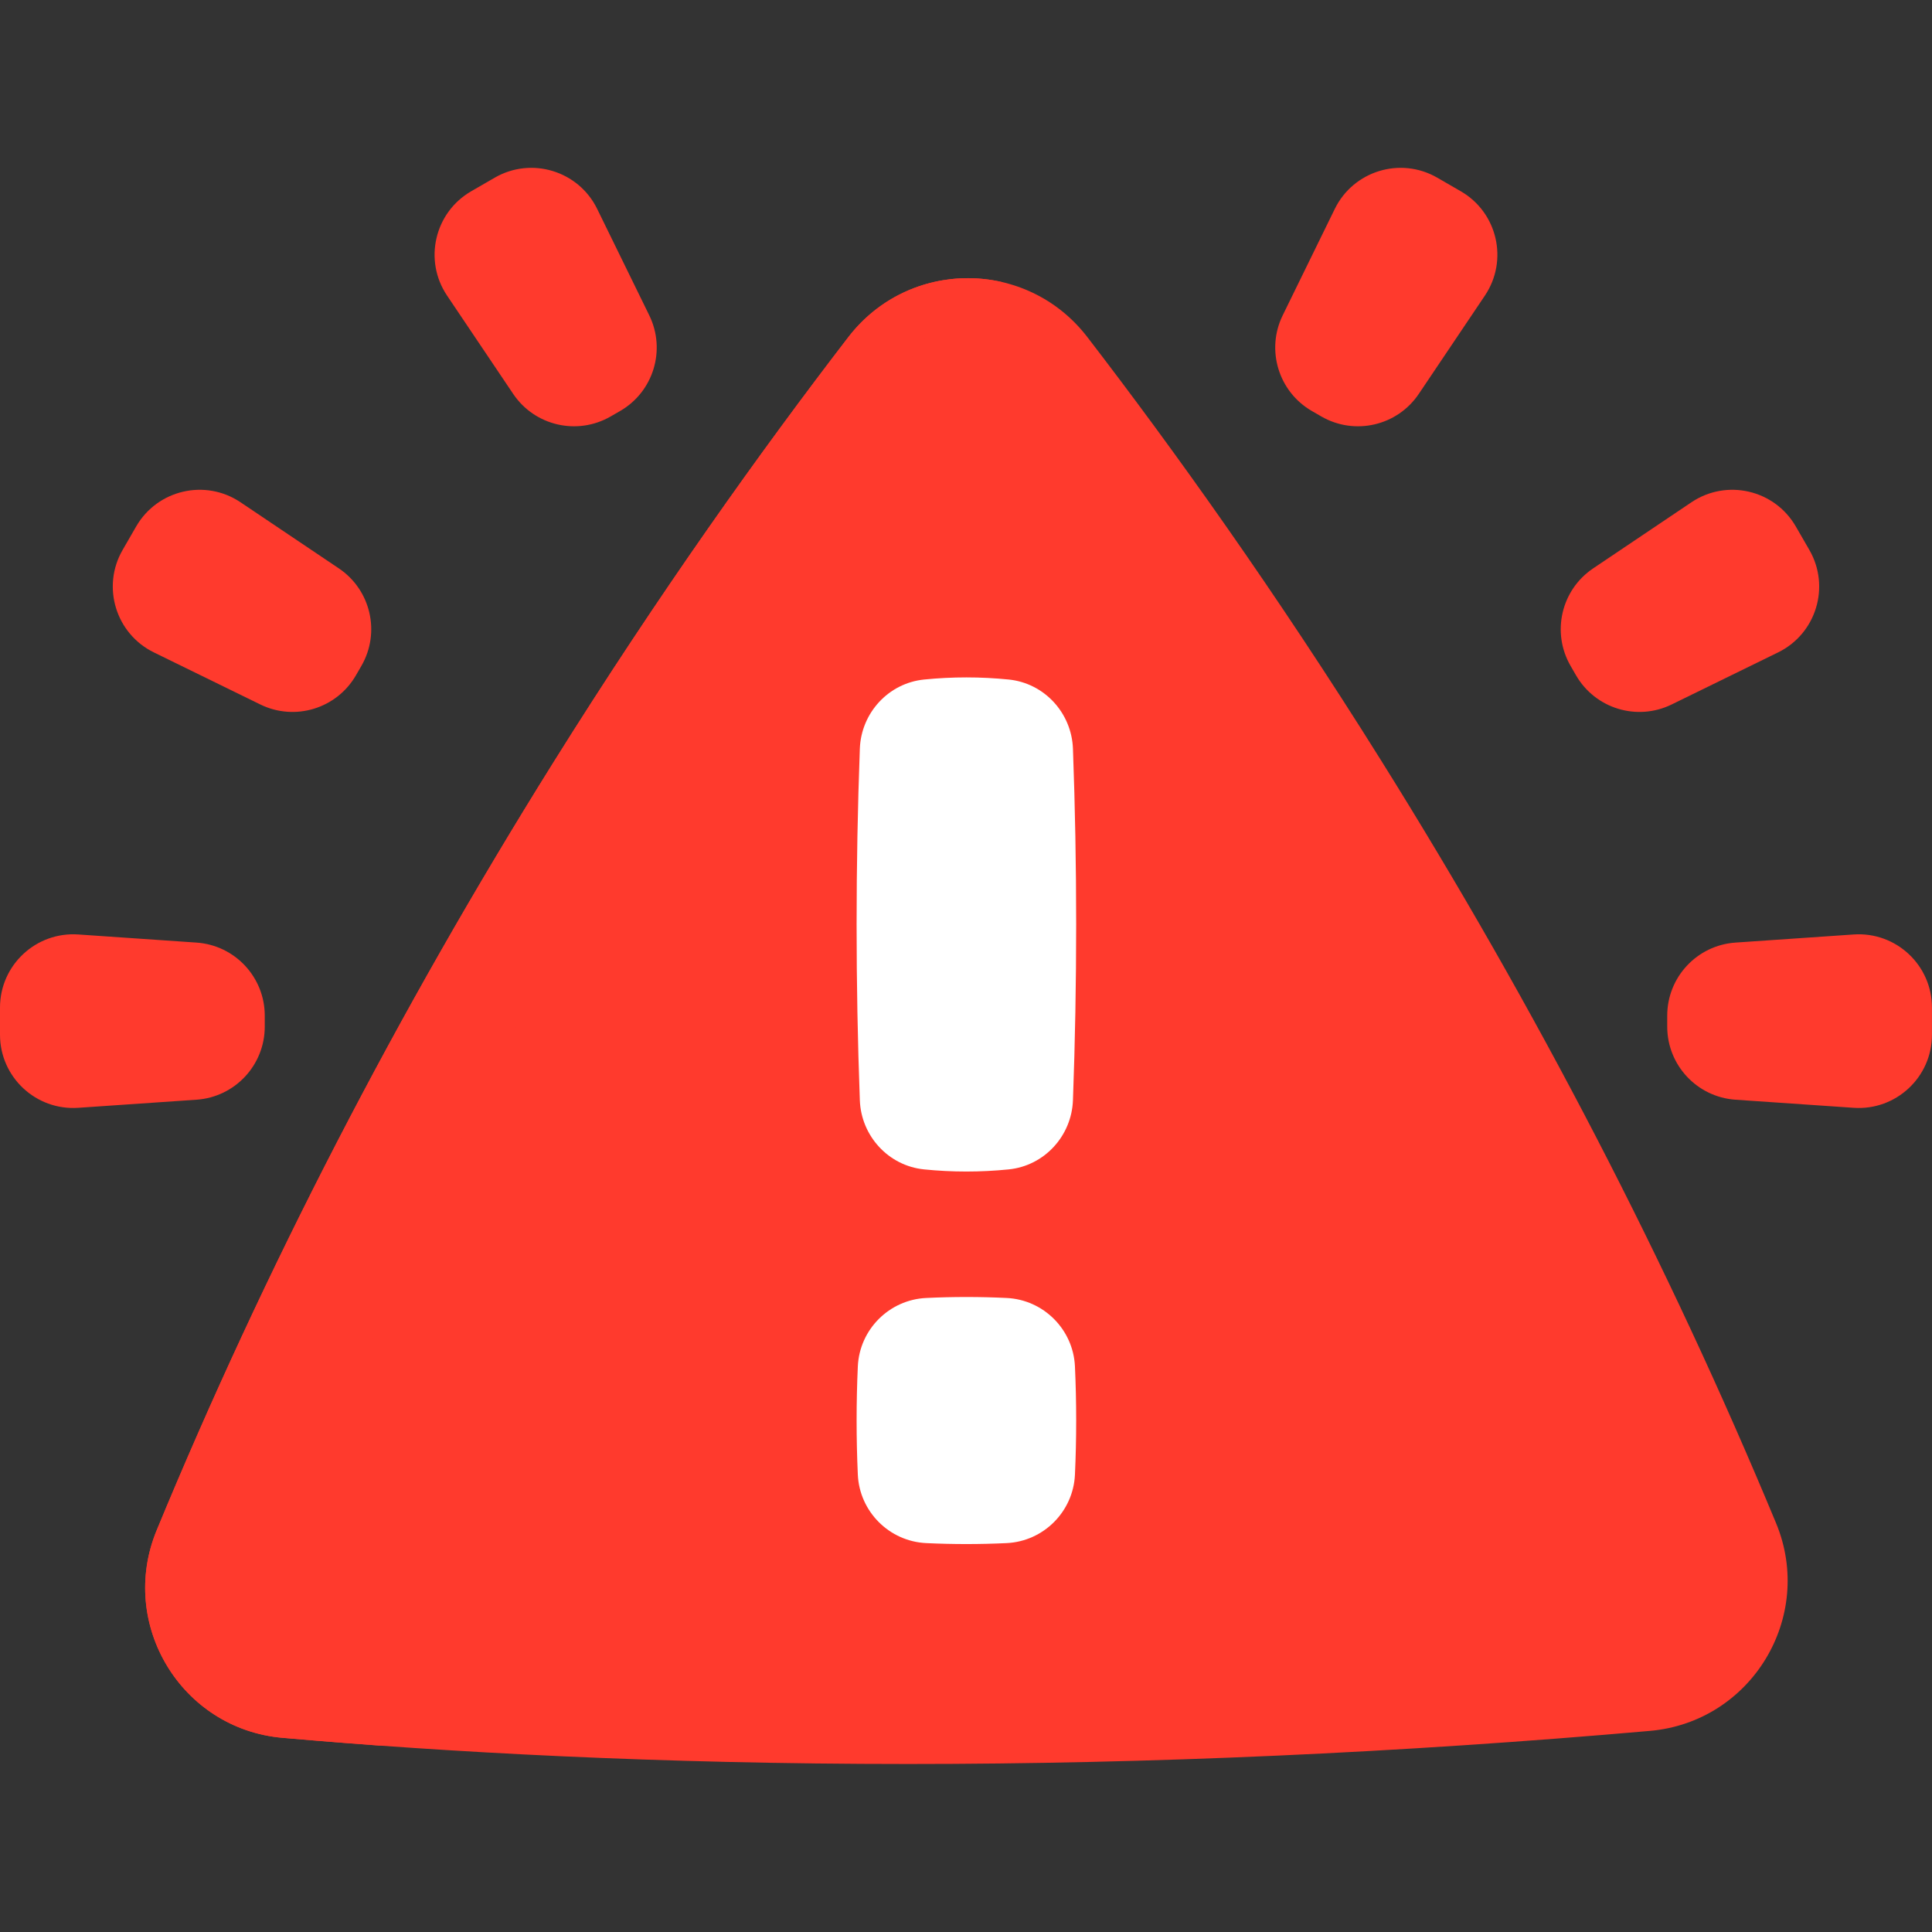
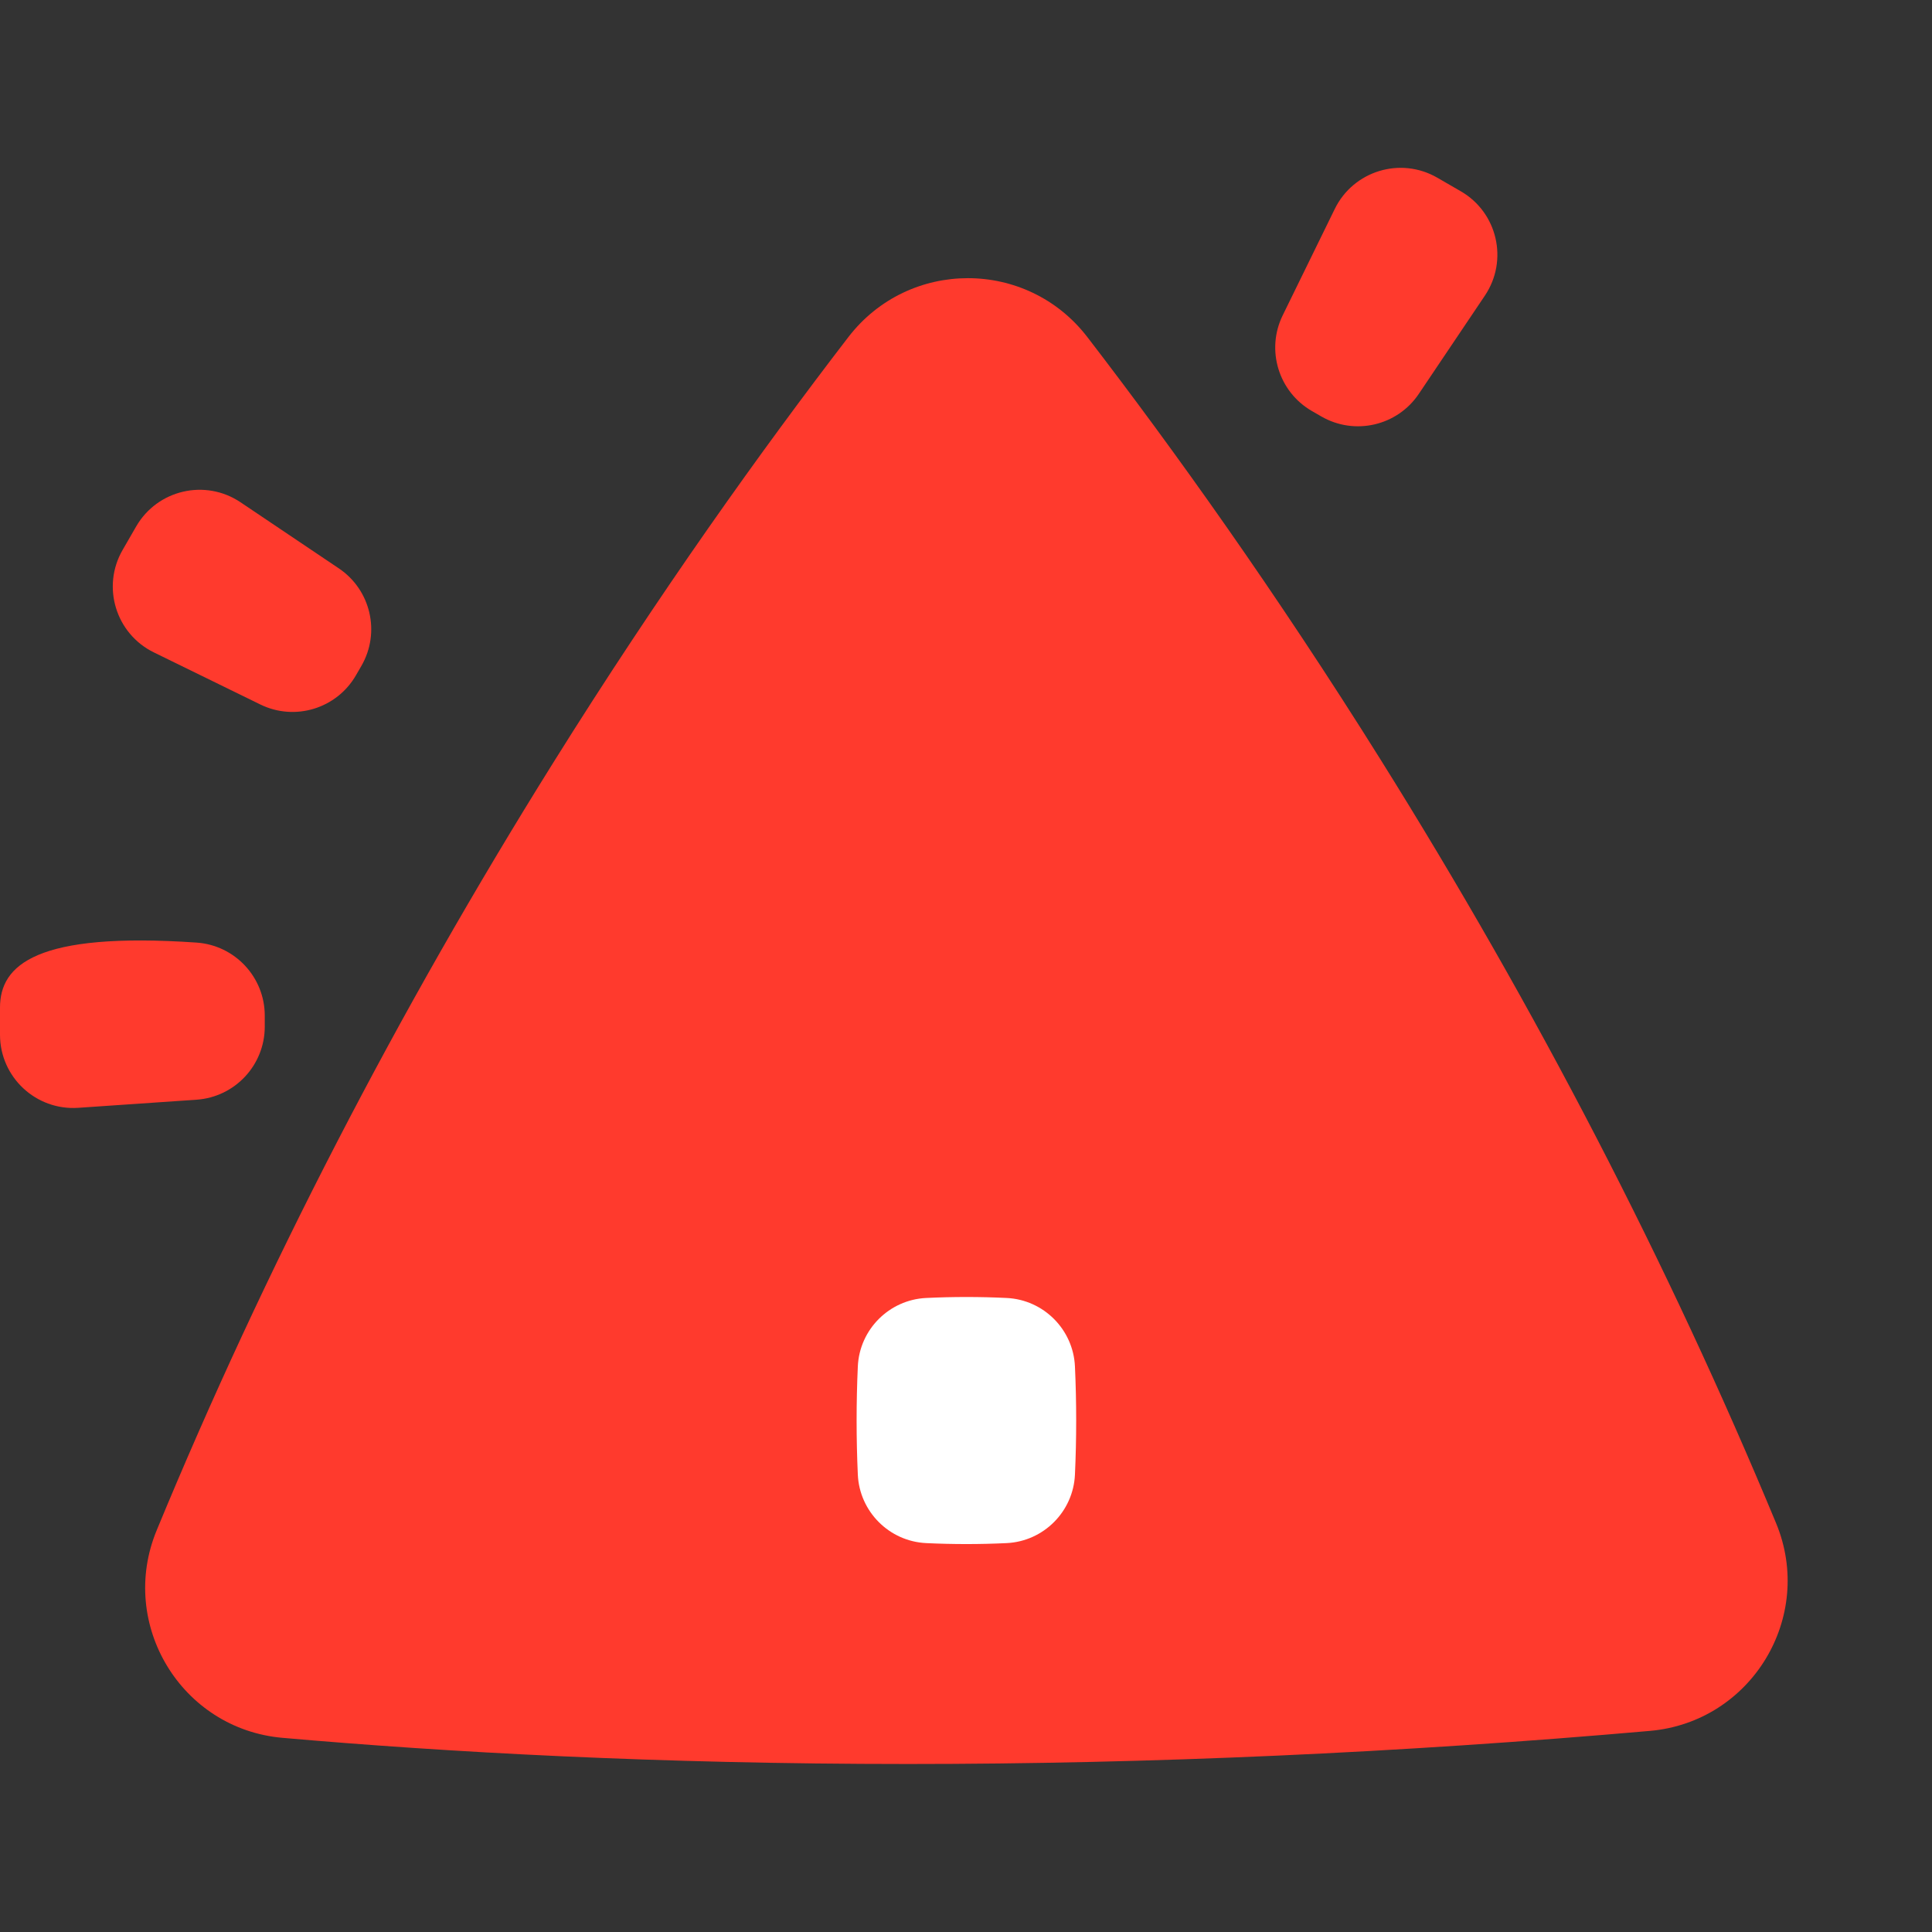
<svg xmlns="http://www.w3.org/2000/svg" width="100" height="100" viewBox="0 0 100 100" fill="none">
  <rect x="0" y="0" width="100" height="100" fill="#333333" stroke="none" />
  <path d="M46.997 91.304C46.998 91.304 46.996 91.304 46.997 91.304C34.031 91.304 23.122 90.696 14.622 89.95C9.383 89.491 6.102 84.067 8.111 79.206C13.682 65.723 20.561 52.403 28.631 39.485C34.123 30.692 39.426 23.28 43.91 17.449C47.037 13.382 53.155 13.381 56.282 17.448C60.744 23.25 66.018 30.619 71.484 39.358C79.512 52.195 86.365 65.431 91.927 78.832C93.947 83.697 90.653 89.128 85.406 89.59C72.449 90.728 59.572 91.304 46.997 91.304Z" fill="#FF3A2D" />
-   <path d="M51.928 14.615C50.407 15.015 48.983 15.969 47.929 17.475C43.816 23.358 38.952 30.835 33.914 39.707C26.511 52.739 20.201 66.177 15.091 79.779C13.421 84.222 15.735 89.132 19.762 90.36C17.961 90.23 16.248 90.091 14.622 89.949C9.382 89.489 6.103 84.067 8.11 79.204C13.682 65.722 20.562 52.403 28.631 39.484C34.124 30.692 39.426 23.279 43.91 17.449C45.89 14.874 49.07 13.929 51.928 14.615Z" fill="#FF3A2D" />
-   <path d="M86.295 53.137V52.572C86.295 50.578 87.839 48.925 89.828 48.788L95.947 48.368C98.138 48.218 99.998 49.955 99.998 52.152V53.557C99.998 55.753 98.138 57.491 95.947 57.34L89.828 56.921C87.839 56.784 86.295 55.131 86.295 53.137Z" fill="#FF3A2D" />
-   <path d="M81.574 34.953L81.292 34.464C80.295 32.737 80.805 30.533 82.46 29.42L87.548 25.998C89.371 24.772 91.851 25.346 92.949 27.248L93.652 28.465C94.75 30.367 94.007 32.802 92.034 33.768L86.526 36.463C84.735 37.34 82.571 36.68 81.574 34.953Z" fill="#FF3A2D" />
  <path d="M68.392 21.556L67.903 21.274C66.176 20.277 65.516 18.113 66.392 16.322L69.088 10.814C70.054 8.841 72.489 8.098 74.391 9.196L75.608 9.899C77.51 10.997 78.084 13.477 76.858 15.3L73.436 20.389C72.323 22.043 70.119 22.553 68.392 21.556Z" fill="#FF3A2D" />
-   <path d="M13.704 53.137V52.572C13.704 50.578 12.16 48.925 10.171 48.788L4.052 48.368C1.861 48.218 0 49.955 0 52.152V53.557C0 55.753 1.861 57.491 4.052 57.34L10.171 56.921C12.16 56.784 13.704 55.131 13.704 53.137Z" fill="#FF3A2D" />
+   <path d="M13.704 53.137V52.572C13.704 50.578 12.16 48.925 10.171 48.788C1.861 48.218 0 49.955 0 52.152V53.557C0 55.753 1.861 57.491 4.052 57.34L10.171 56.921C12.16 56.784 13.704 55.131 13.704 53.137Z" fill="#FF3A2D" />
  <path d="M18.424 34.953L18.707 34.464C19.704 32.737 19.193 30.533 17.539 29.42L12.45 25.998C10.627 24.772 8.148 25.346 7.049 27.248L6.347 28.465C5.248 30.367 5.991 32.802 7.964 33.768L13.473 36.463C15.264 37.34 17.427 36.68 18.424 34.953Z" fill="#FF3A2D" />
-   <path d="M31.606 21.556L32.096 21.274C33.823 20.277 34.482 18.113 33.606 16.322L30.91 10.814C29.945 8.841 27.51 8.098 25.608 9.196L24.391 9.899C22.489 10.997 21.914 13.477 23.14 15.3L26.563 20.389C27.676 22.043 29.879 22.553 31.606 21.556Z" fill="#FF3A2D" />
-   <path d="M47.832 35.172C49.291 35.026 50.75 35.026 52.209 35.172C54.055 35.358 55.468 36.9 55.536 38.754C55.758 44.818 55.758 50.882 55.536 56.947C55.468 58.8 54.055 60.342 52.209 60.528C50.75 60.675 49.291 60.675 47.832 60.528C45.986 60.342 44.573 58.8 44.505 56.947C44.282 50.882 44.282 44.818 44.505 38.754C44.573 36.9 45.986 35.358 47.832 35.172Z" fill="white" />
  <path d="M47.938 67.183C49.326 67.116 50.715 67.116 52.103 67.183C54.017 67.274 55.553 68.814 55.639 70.728C55.724 72.594 55.724 74.459 55.639 76.325C55.553 78.239 54.017 79.779 52.103 79.871C50.715 79.937 49.326 79.937 47.938 79.871C46.024 79.779 44.487 78.239 44.401 76.325C44.317 74.46 44.317 72.594 44.401 70.728C44.487 68.814 46.024 67.274 47.938 67.183Z" fill="white" />
</svg>